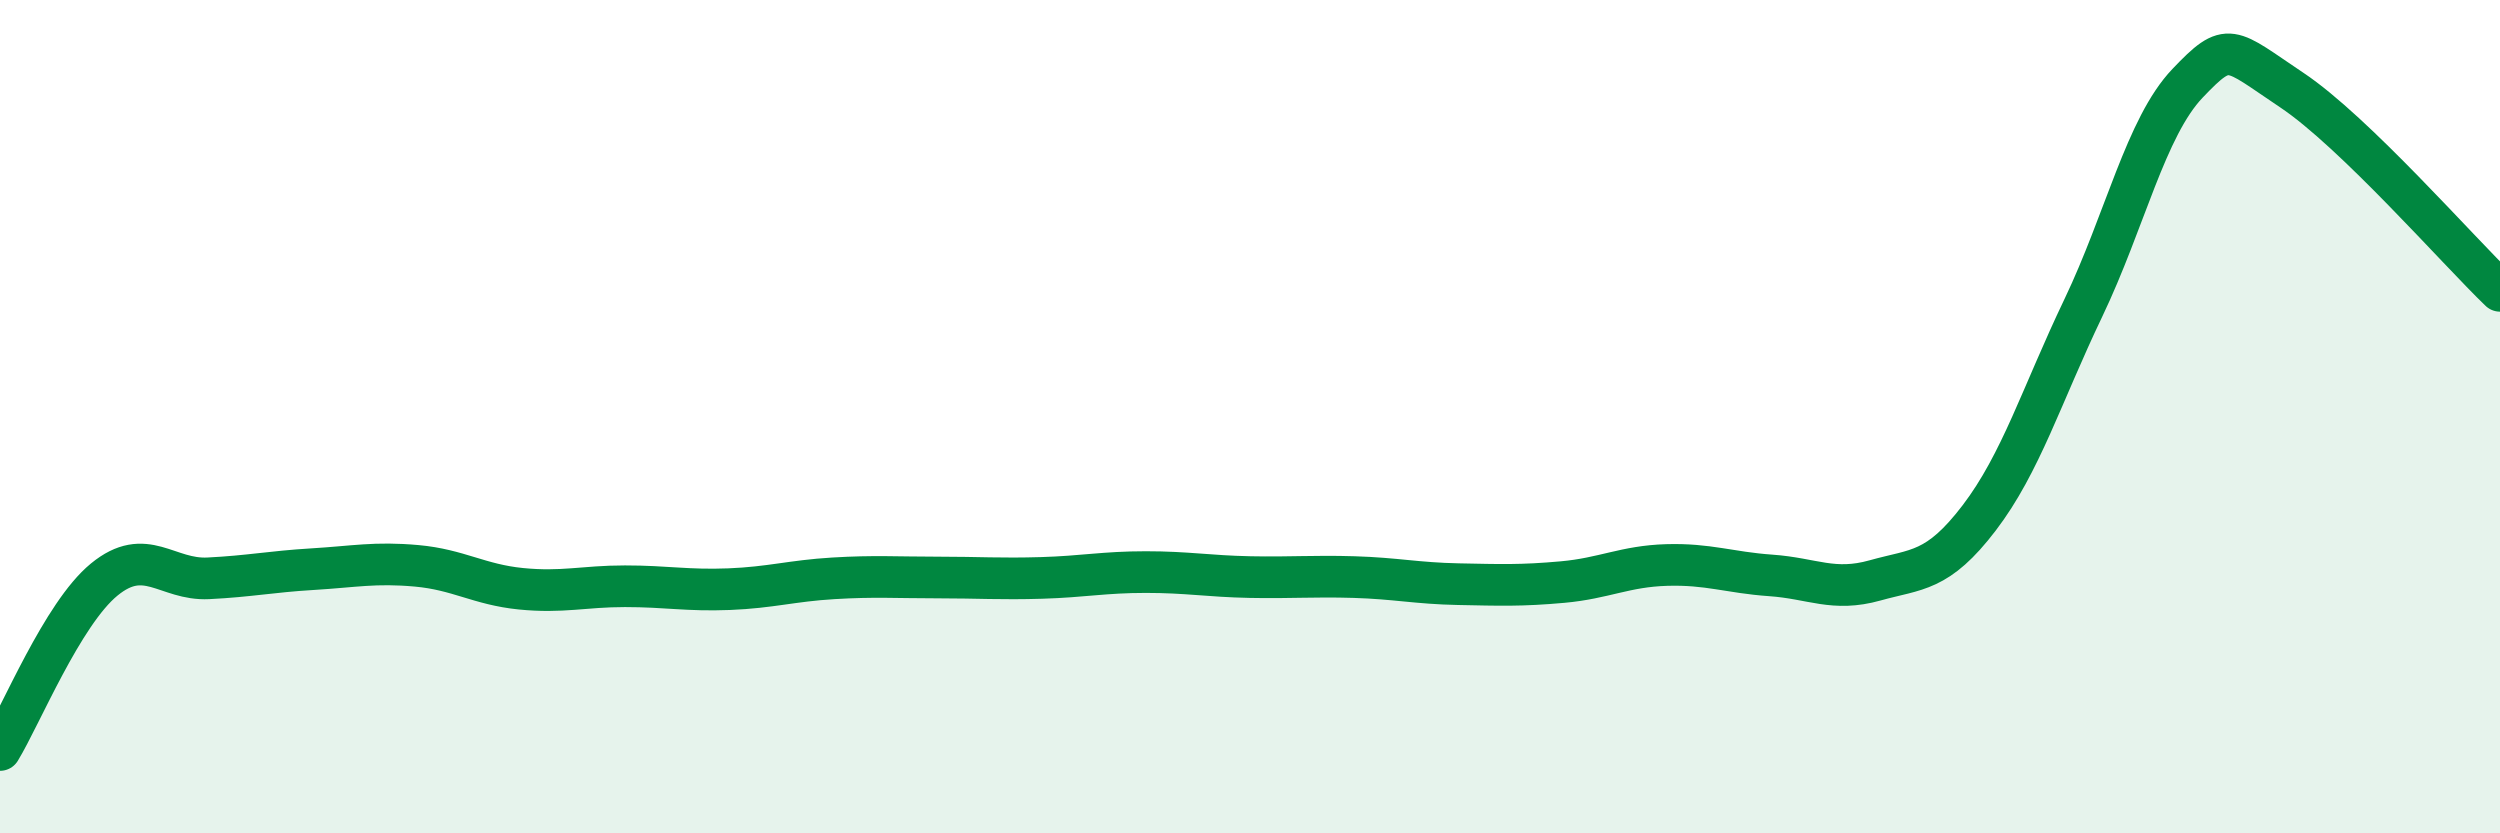
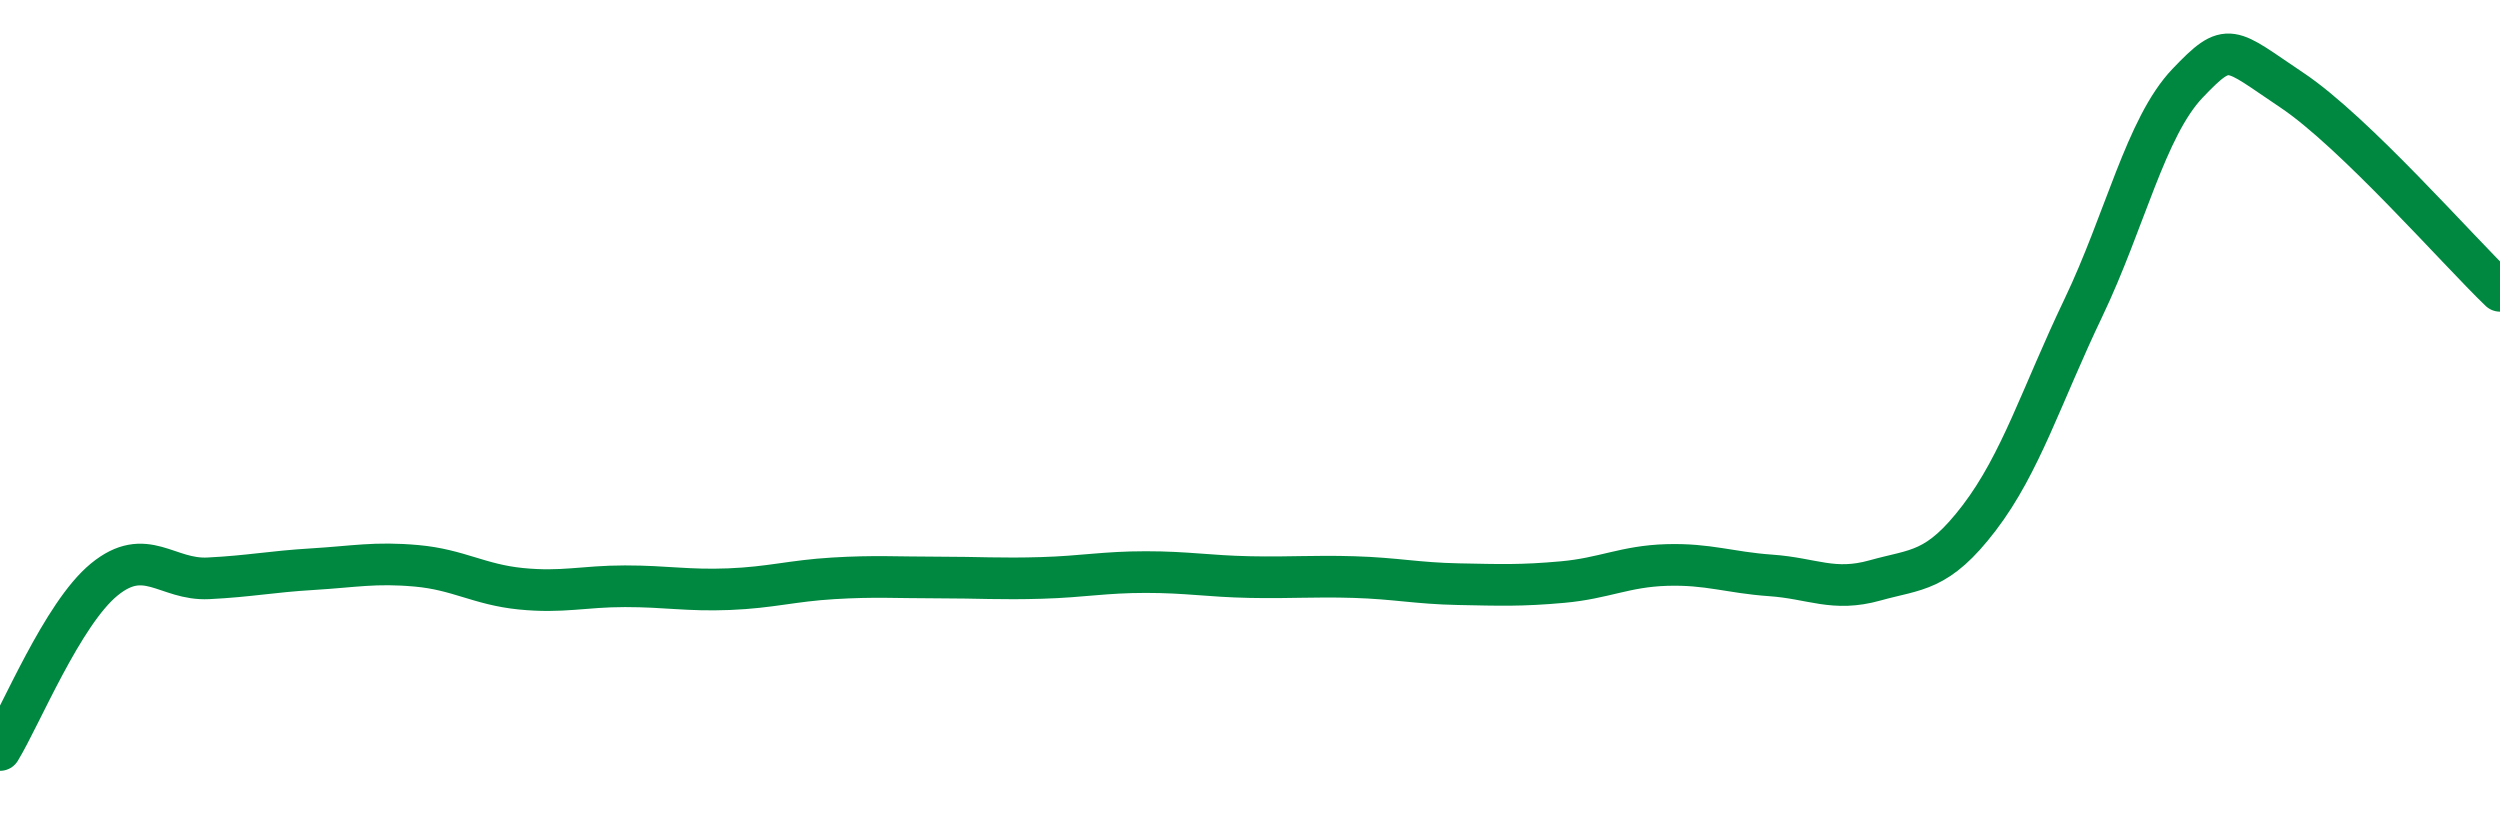
<svg xmlns="http://www.w3.org/2000/svg" width="60" height="20" viewBox="0 0 60 20">
-   <path d="M 0,18 C 0.5,17.18 1.5,14.73 2.5,13.91 C 3.5,13.09 4,13.93 5,13.88 C 6,13.83 6.5,13.72 7.5,13.66 C 8.5,13.6 9,13.49 10,13.58 C 11,13.67 11.5,14.03 12.5,14.13 C 13.5,14.23 14,14.07 15,14.07 C 16,14.07 16.5,14.18 17.5,14.14 C 18.5,14.1 19,13.94 20,13.88 C 21,13.82 21.5,13.86 22.5,13.86 C 23.5,13.86 24,13.9 25,13.87 C 26,13.84 26.5,13.73 27.5,13.73 C 28.5,13.73 29,13.83 30,13.85 C 31,13.87 31.5,13.82 32.5,13.85 C 33.5,13.88 34,14 35,14.02 C 36,14.04 36.5,14.06 37.5,13.97 C 38.5,13.88 39,13.59 40,13.56 C 41,13.53 41.5,13.74 42.5,13.81 C 43.5,13.88 44,14.21 45,13.93 C 46,13.65 46.5,13.74 47.5,12.43 C 48.5,11.12 49,9.48 50,7.39 C 51,5.3 51.5,3.05 52.5,2 C 53.5,0.95 53.5,1.16 55,2.16 C 56.5,3.16 59,6.02 60,6.98L60 20L0 20Z" fill="#008740" opacity="0.1" stroke-linecap="round" stroke-linejoin="round" />
  <path d="M 0,18 C 0.5,17.18 1.5,14.73 2.5,13.91 C 3.5,13.09 4,13.93 5,13.88 C 6,13.83 6.5,13.72 7.5,13.66 C 8.5,13.6 9,13.49 10,13.58 C 11,13.67 11.5,14.03 12.5,14.13 C 13.5,14.23 14,14.07 15,14.07 C 16,14.07 16.5,14.18 17.5,14.14 C 18.5,14.1 19,13.94 20,13.88 C 21,13.82 21.5,13.86 22.5,13.86 C 23.5,13.86 24,13.9 25,13.87 C 26,13.84 26.5,13.73 27.5,13.73 C 28.5,13.73 29,13.83 30,13.85 C 31,13.87 31.5,13.82 32.5,13.85 C 33.5,13.88 34,14 35,14.02 C 36,14.04 36.5,14.06 37.5,13.97 C 38.5,13.88 39,13.59 40,13.56 C 41,13.53 41.5,13.74 42.5,13.81 C 43.5,13.88 44,14.21 45,13.93 C 46,13.65 46.5,13.74 47.5,12.43 C 48.5,11.12 49,9.48 50,7.39 C 51,5.3 51.5,3.05 52.5,2 C 53.5,0.95 53.5,1.16 55,2.16 C 56.5,3.16 59,6.02 60,6.98" stroke="#008740" stroke-width="1" fill="none" stroke-linecap="round" stroke-linejoin="round" />
</svg>